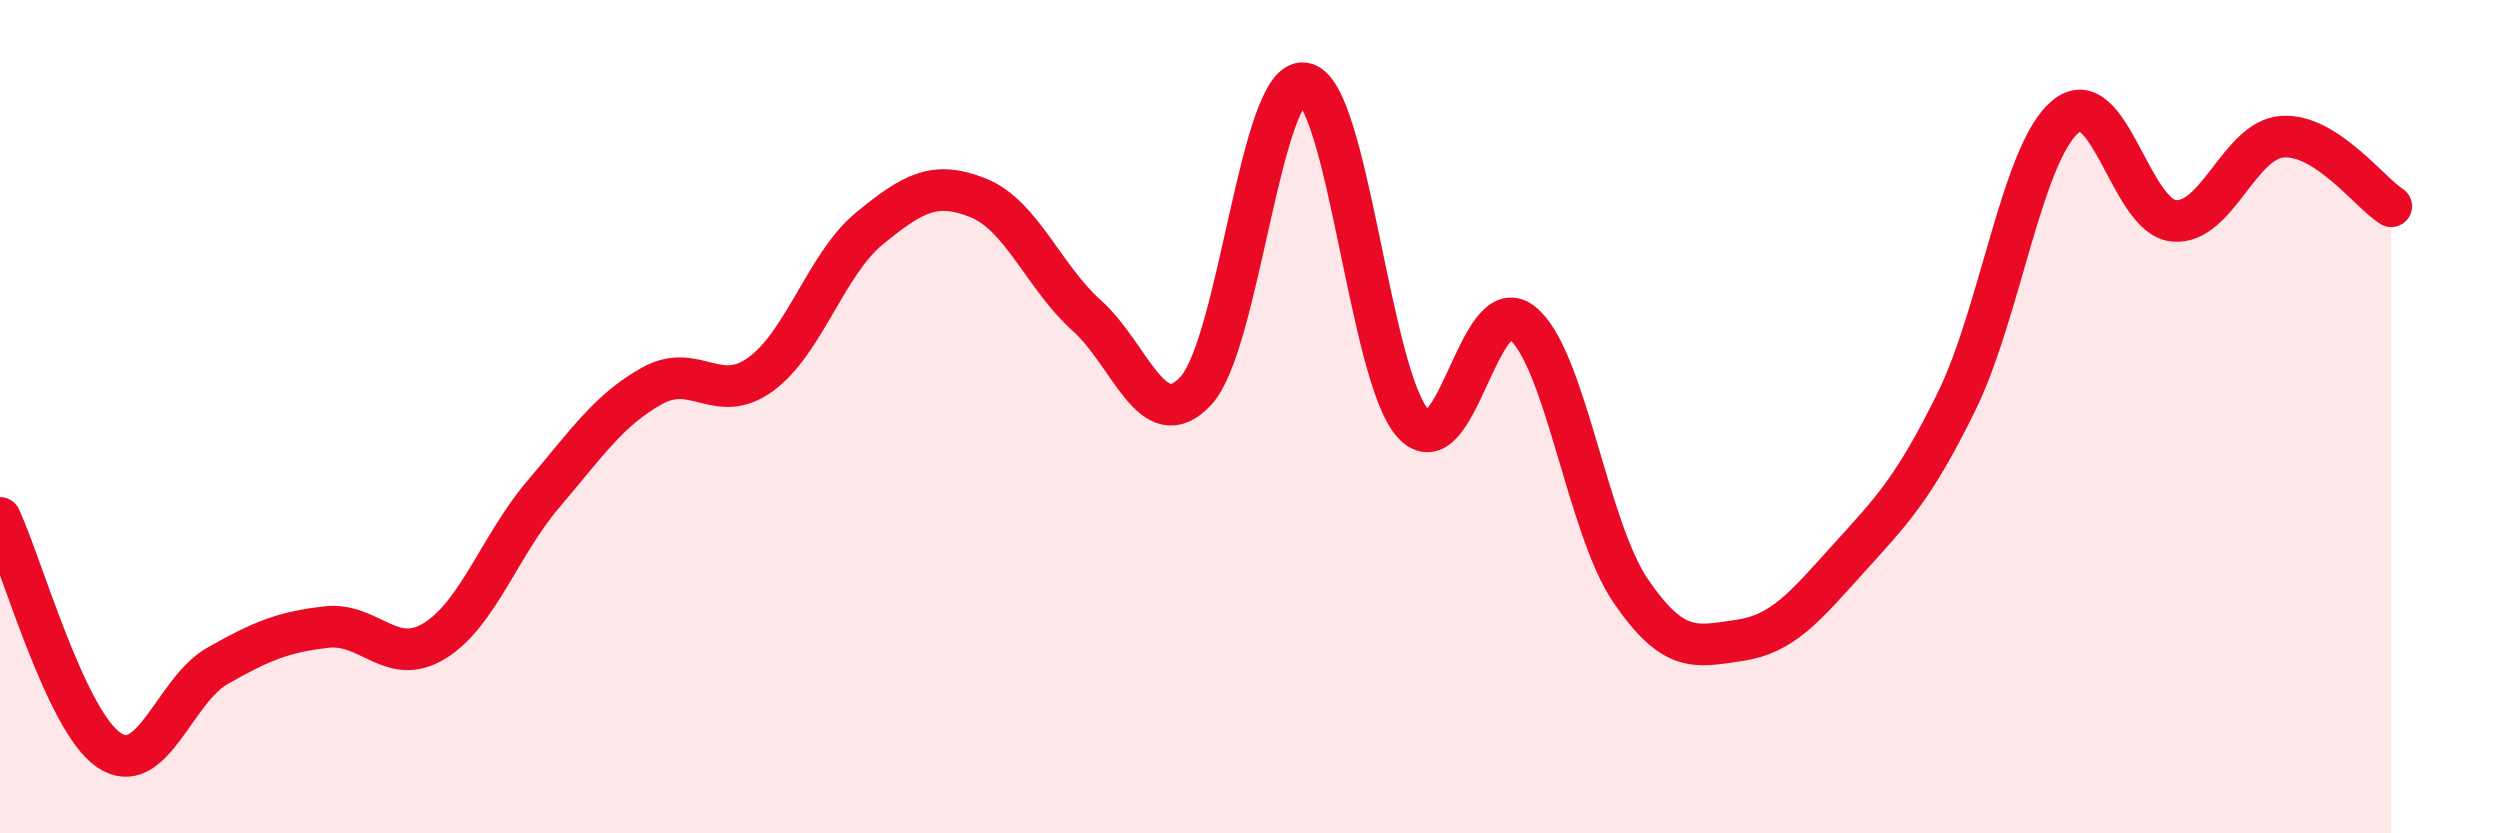
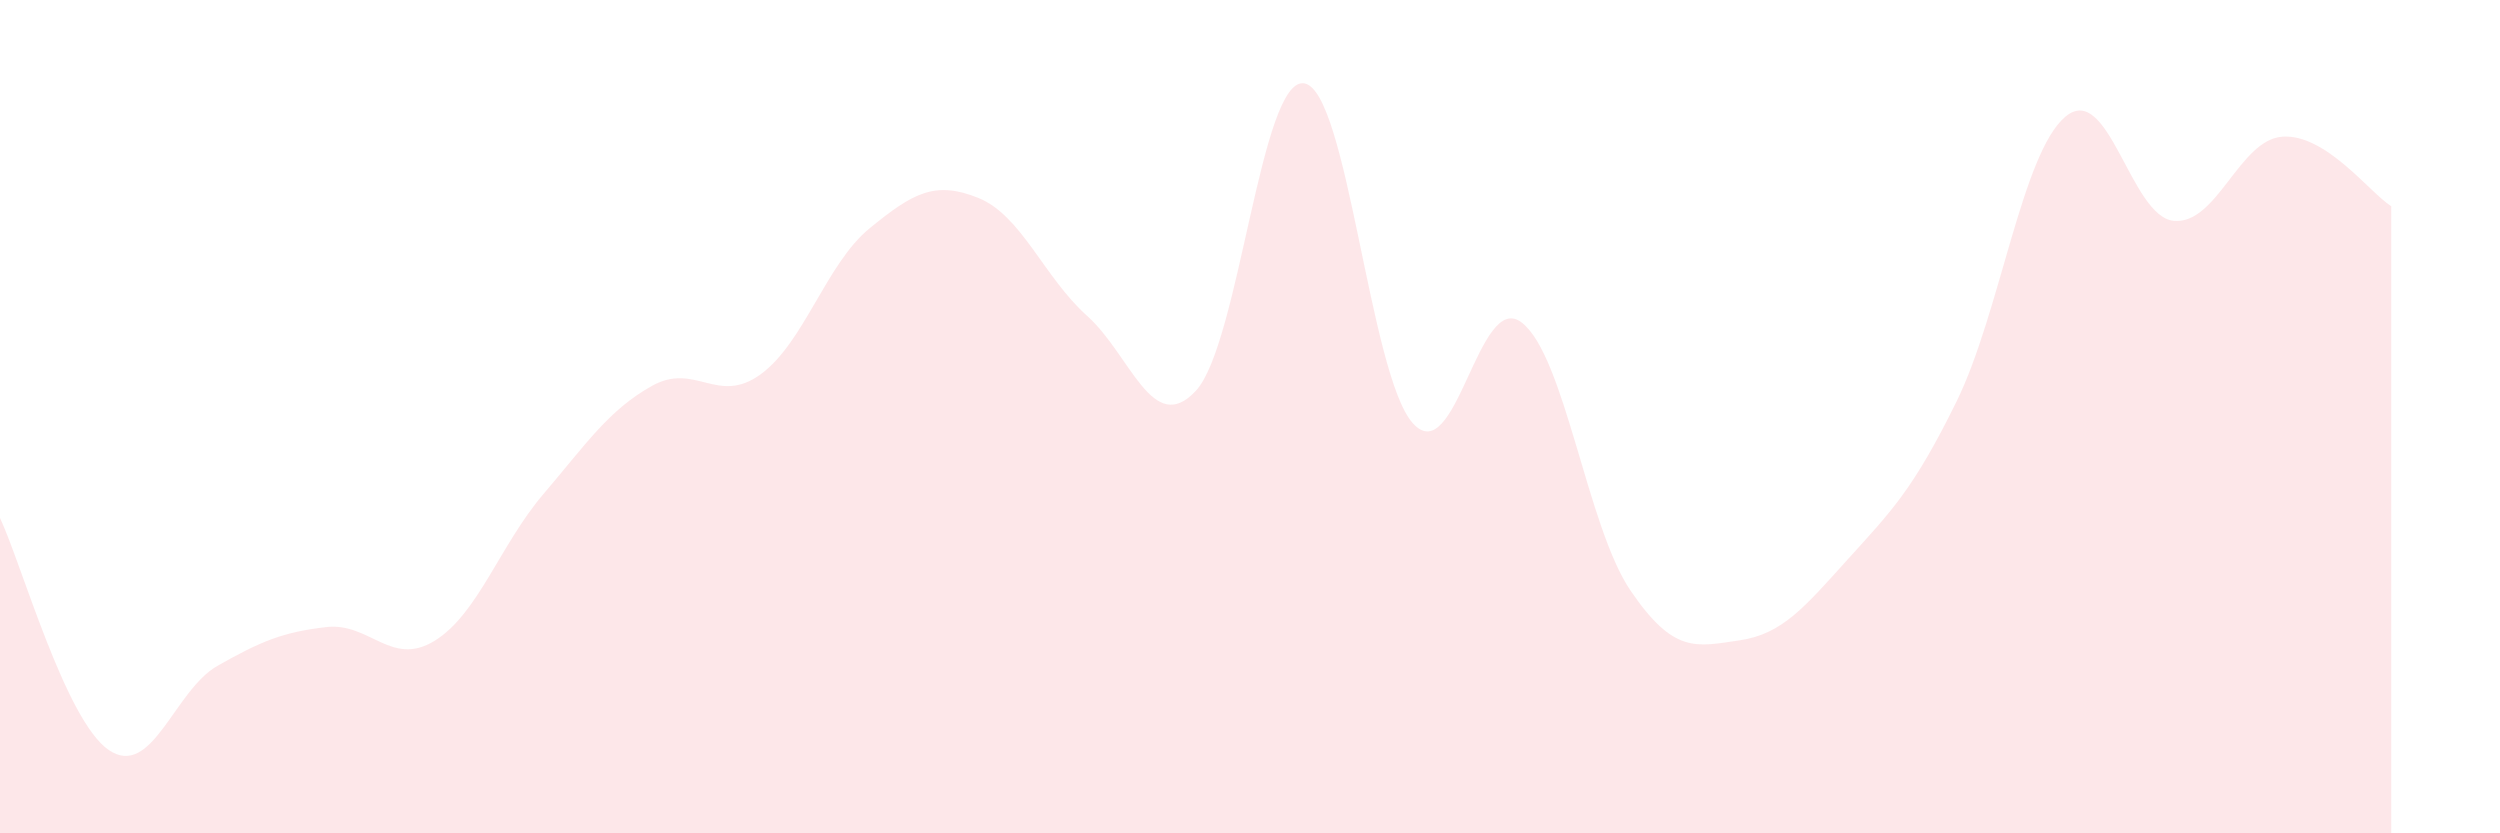
<svg xmlns="http://www.w3.org/2000/svg" width="60" height="20" viewBox="0 0 60 20">
  <path d="M 0,12.43 C 0.52,13.54 1.57,17.29 2.61,18 C 3.65,18.71 4.18,16.57 5.22,15.98 C 6.26,15.39 6.79,15.17 7.83,15.05 C 8.87,14.93 9.39,16.02 10.43,15.38 C 11.47,14.74 12,13.08 13.04,11.86 C 14.08,10.64 14.61,9.84 15.65,9.26 C 16.69,8.68 17.22,9.74 18.26,8.98 C 19.3,8.22 19.83,6.33 20.87,5.48 C 21.91,4.63 22.44,4.33 23.48,4.75 C 24.52,5.17 25.05,6.65 26.09,7.58 C 27.13,8.51 27.66,10.5 28.7,9.38 C 29.74,8.26 30.26,1.84 31.3,2 C 32.34,2.16 32.87,9.01 33.91,10.16 C 34.95,11.31 35.48,6.94 36.52,7.74 C 37.56,8.54 38.09,12.64 39.13,14.17 C 40.17,15.7 40.7,15.52 41.74,15.37 C 42.78,15.22 43.31,14.57 44.35,13.42 C 45.39,12.27 45.92,11.75 46.96,9.63 C 48,7.51 48.53,3.67 49.57,2.8 C 50.61,1.93 51.13,5.2 52.17,5.3 C 53.21,5.4 53.74,3.35 54.78,3.28 C 55.82,3.21 56.87,4.62 57.39,4.95L57.39 20L0 20Z" fill="#EB0A25" opacity="0.1" stroke-linecap="round" stroke-linejoin="round" />
-   <path d="M 0,12.43 C 0.52,13.54 1.57,17.29 2.61,18 C 3.65,18.71 4.18,16.57 5.22,15.98 C 6.26,15.39 6.79,15.17 7.83,15.05 C 8.87,14.93 9.39,16.02 10.43,15.38 C 11.47,14.74 12,13.08 13.04,11.86 C 14.08,10.64 14.61,9.84 15.65,9.26 C 16.69,8.68 17.22,9.74 18.26,8.98 C 19.3,8.22 19.83,6.33 20.87,5.48 C 21.91,4.63 22.44,4.33 23.48,4.75 C 24.52,5.17 25.05,6.65 26.09,7.58 C 27.13,8.51 27.66,10.5 28.7,9.38 C 29.74,8.26 30.26,1.84 31.3,2 C 32.34,2.16 32.87,9.01 33.91,10.16 C 34.95,11.31 35.48,6.94 36.52,7.74 C 37.56,8.54 38.09,12.64 39.13,14.17 C 40.17,15.7 40.7,15.52 41.74,15.37 C 42.78,15.22 43.31,14.57 44.35,13.42 C 45.39,12.27 45.92,11.75 46.96,9.63 C 48,7.51 48.53,3.67 49.57,2.8 C 50.61,1.93 51.13,5.2 52.17,5.3 C 53.21,5.4 53.74,3.35 54.78,3.28 C 55.82,3.21 56.87,4.62 57.39,4.95" stroke="#EB0A25" stroke-width="1" fill="none" stroke-linecap="round" stroke-linejoin="round" />
</svg>